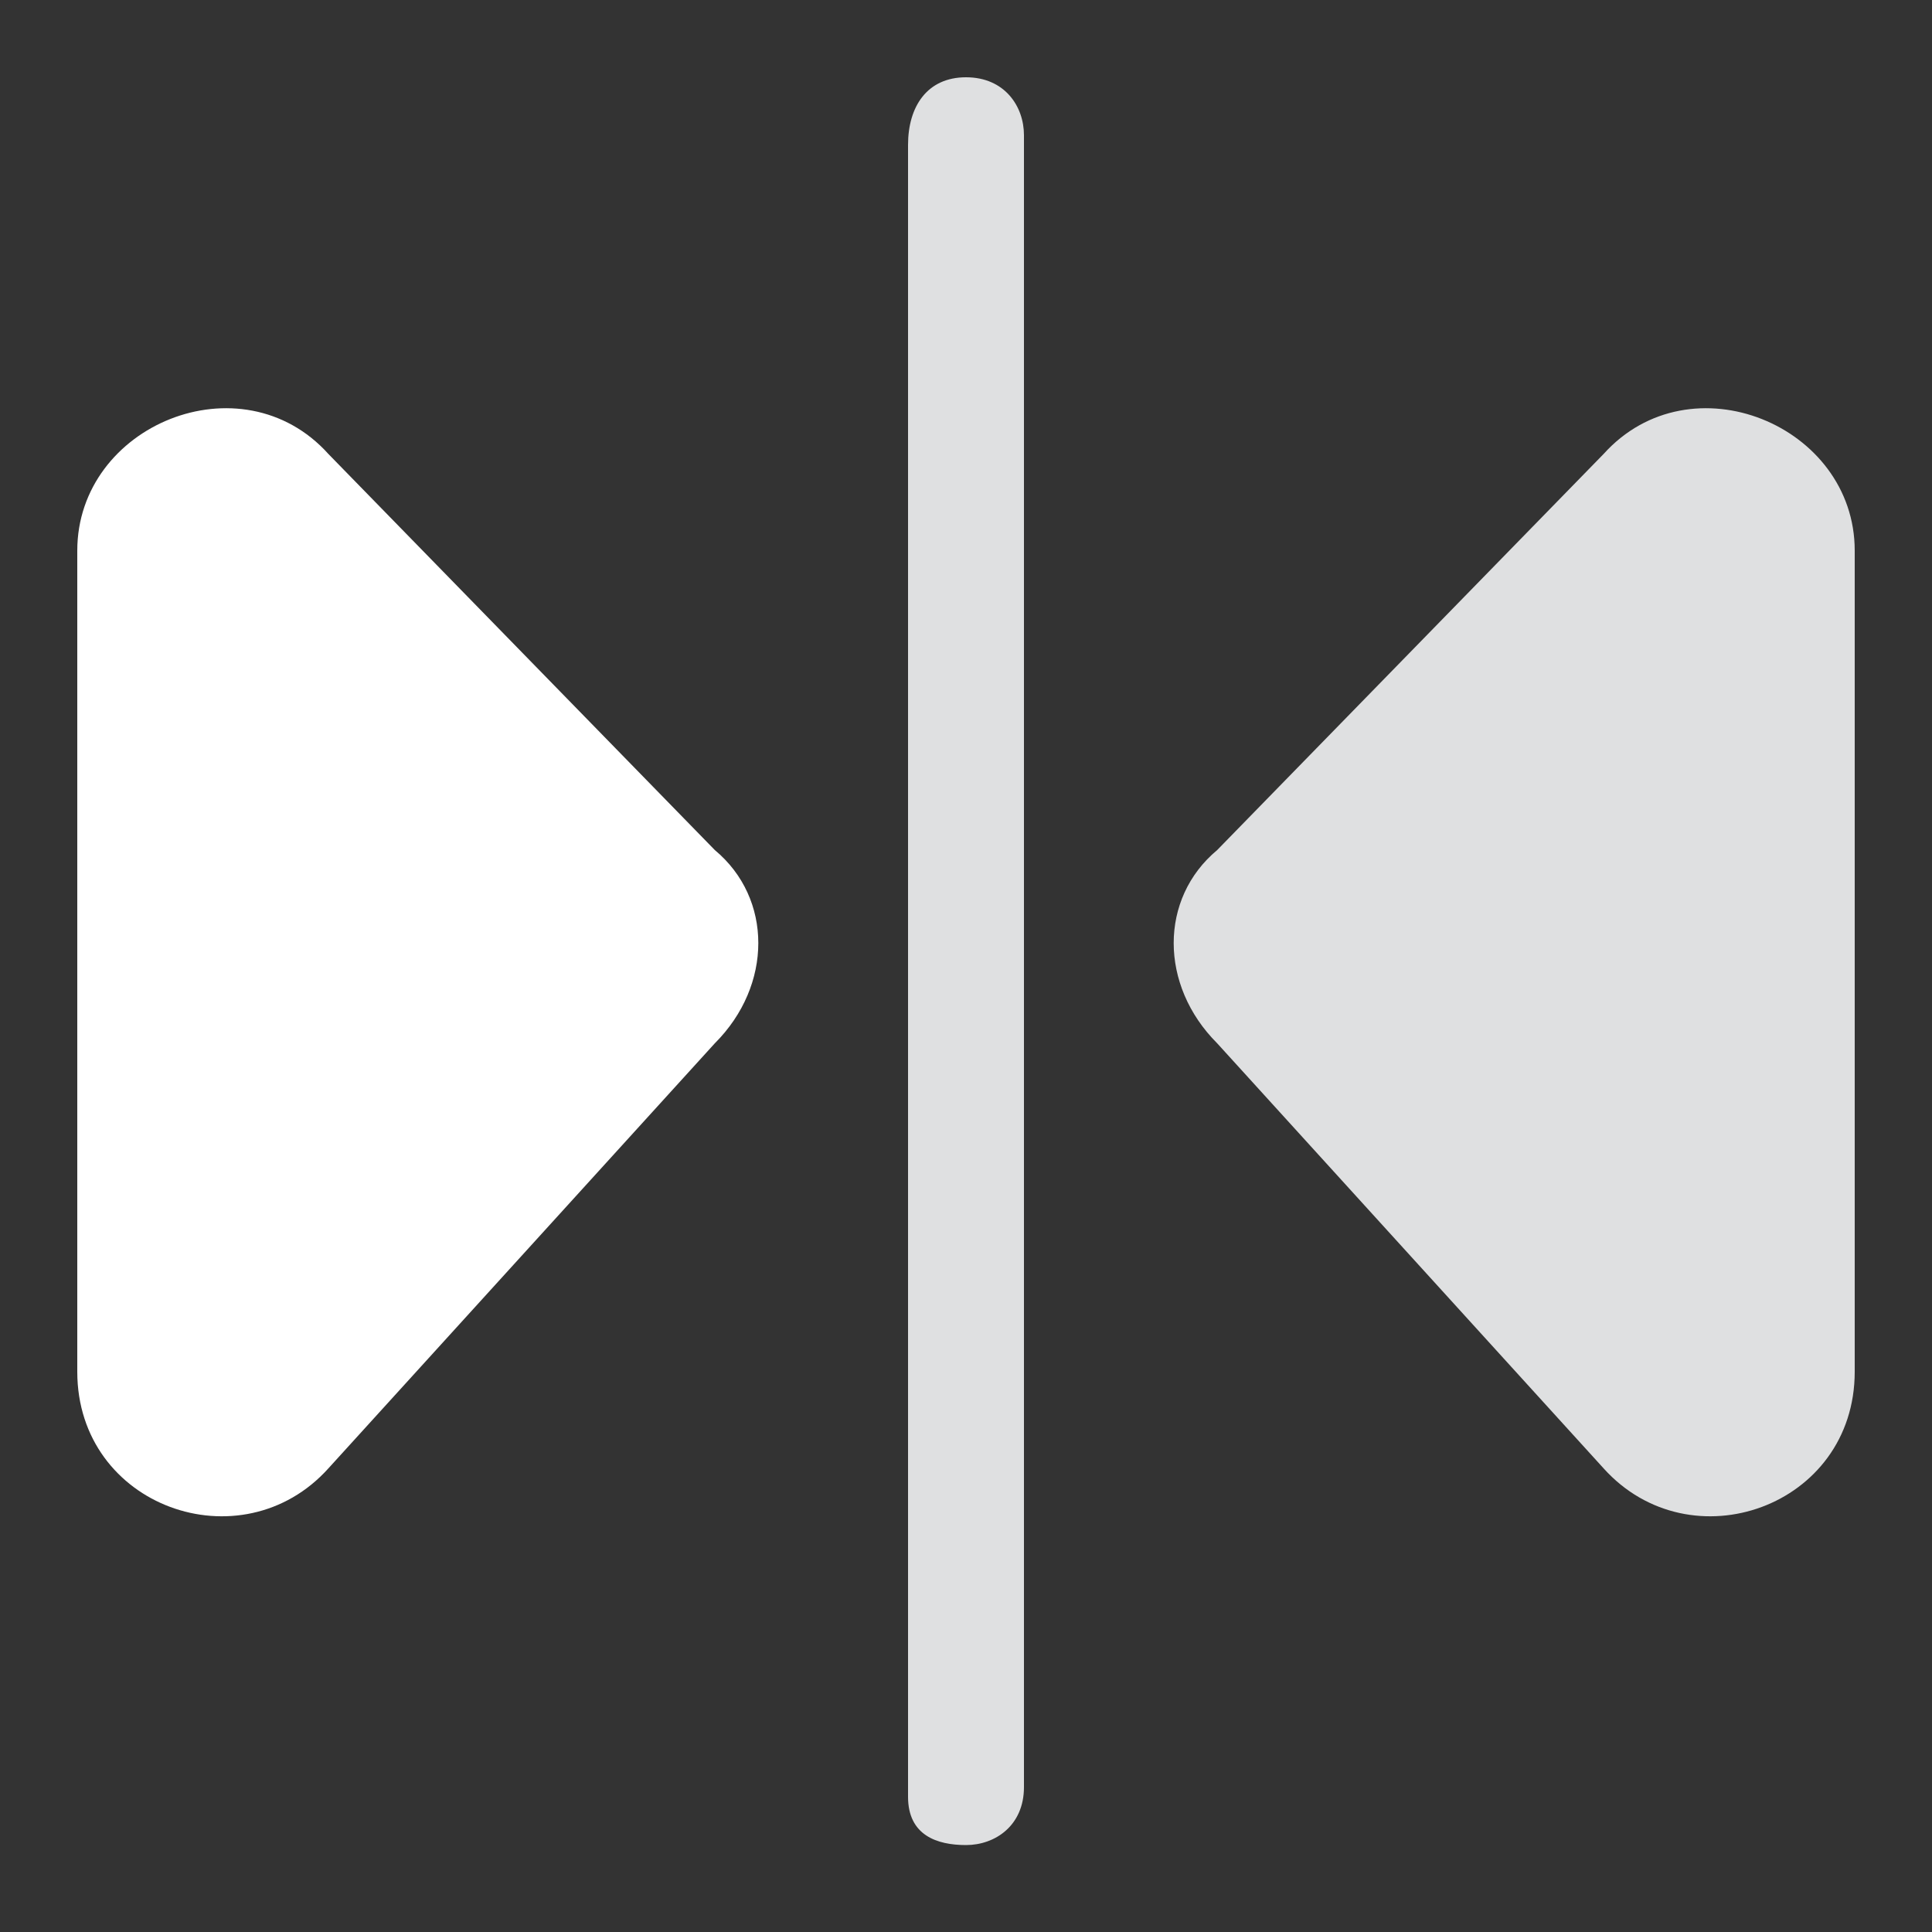
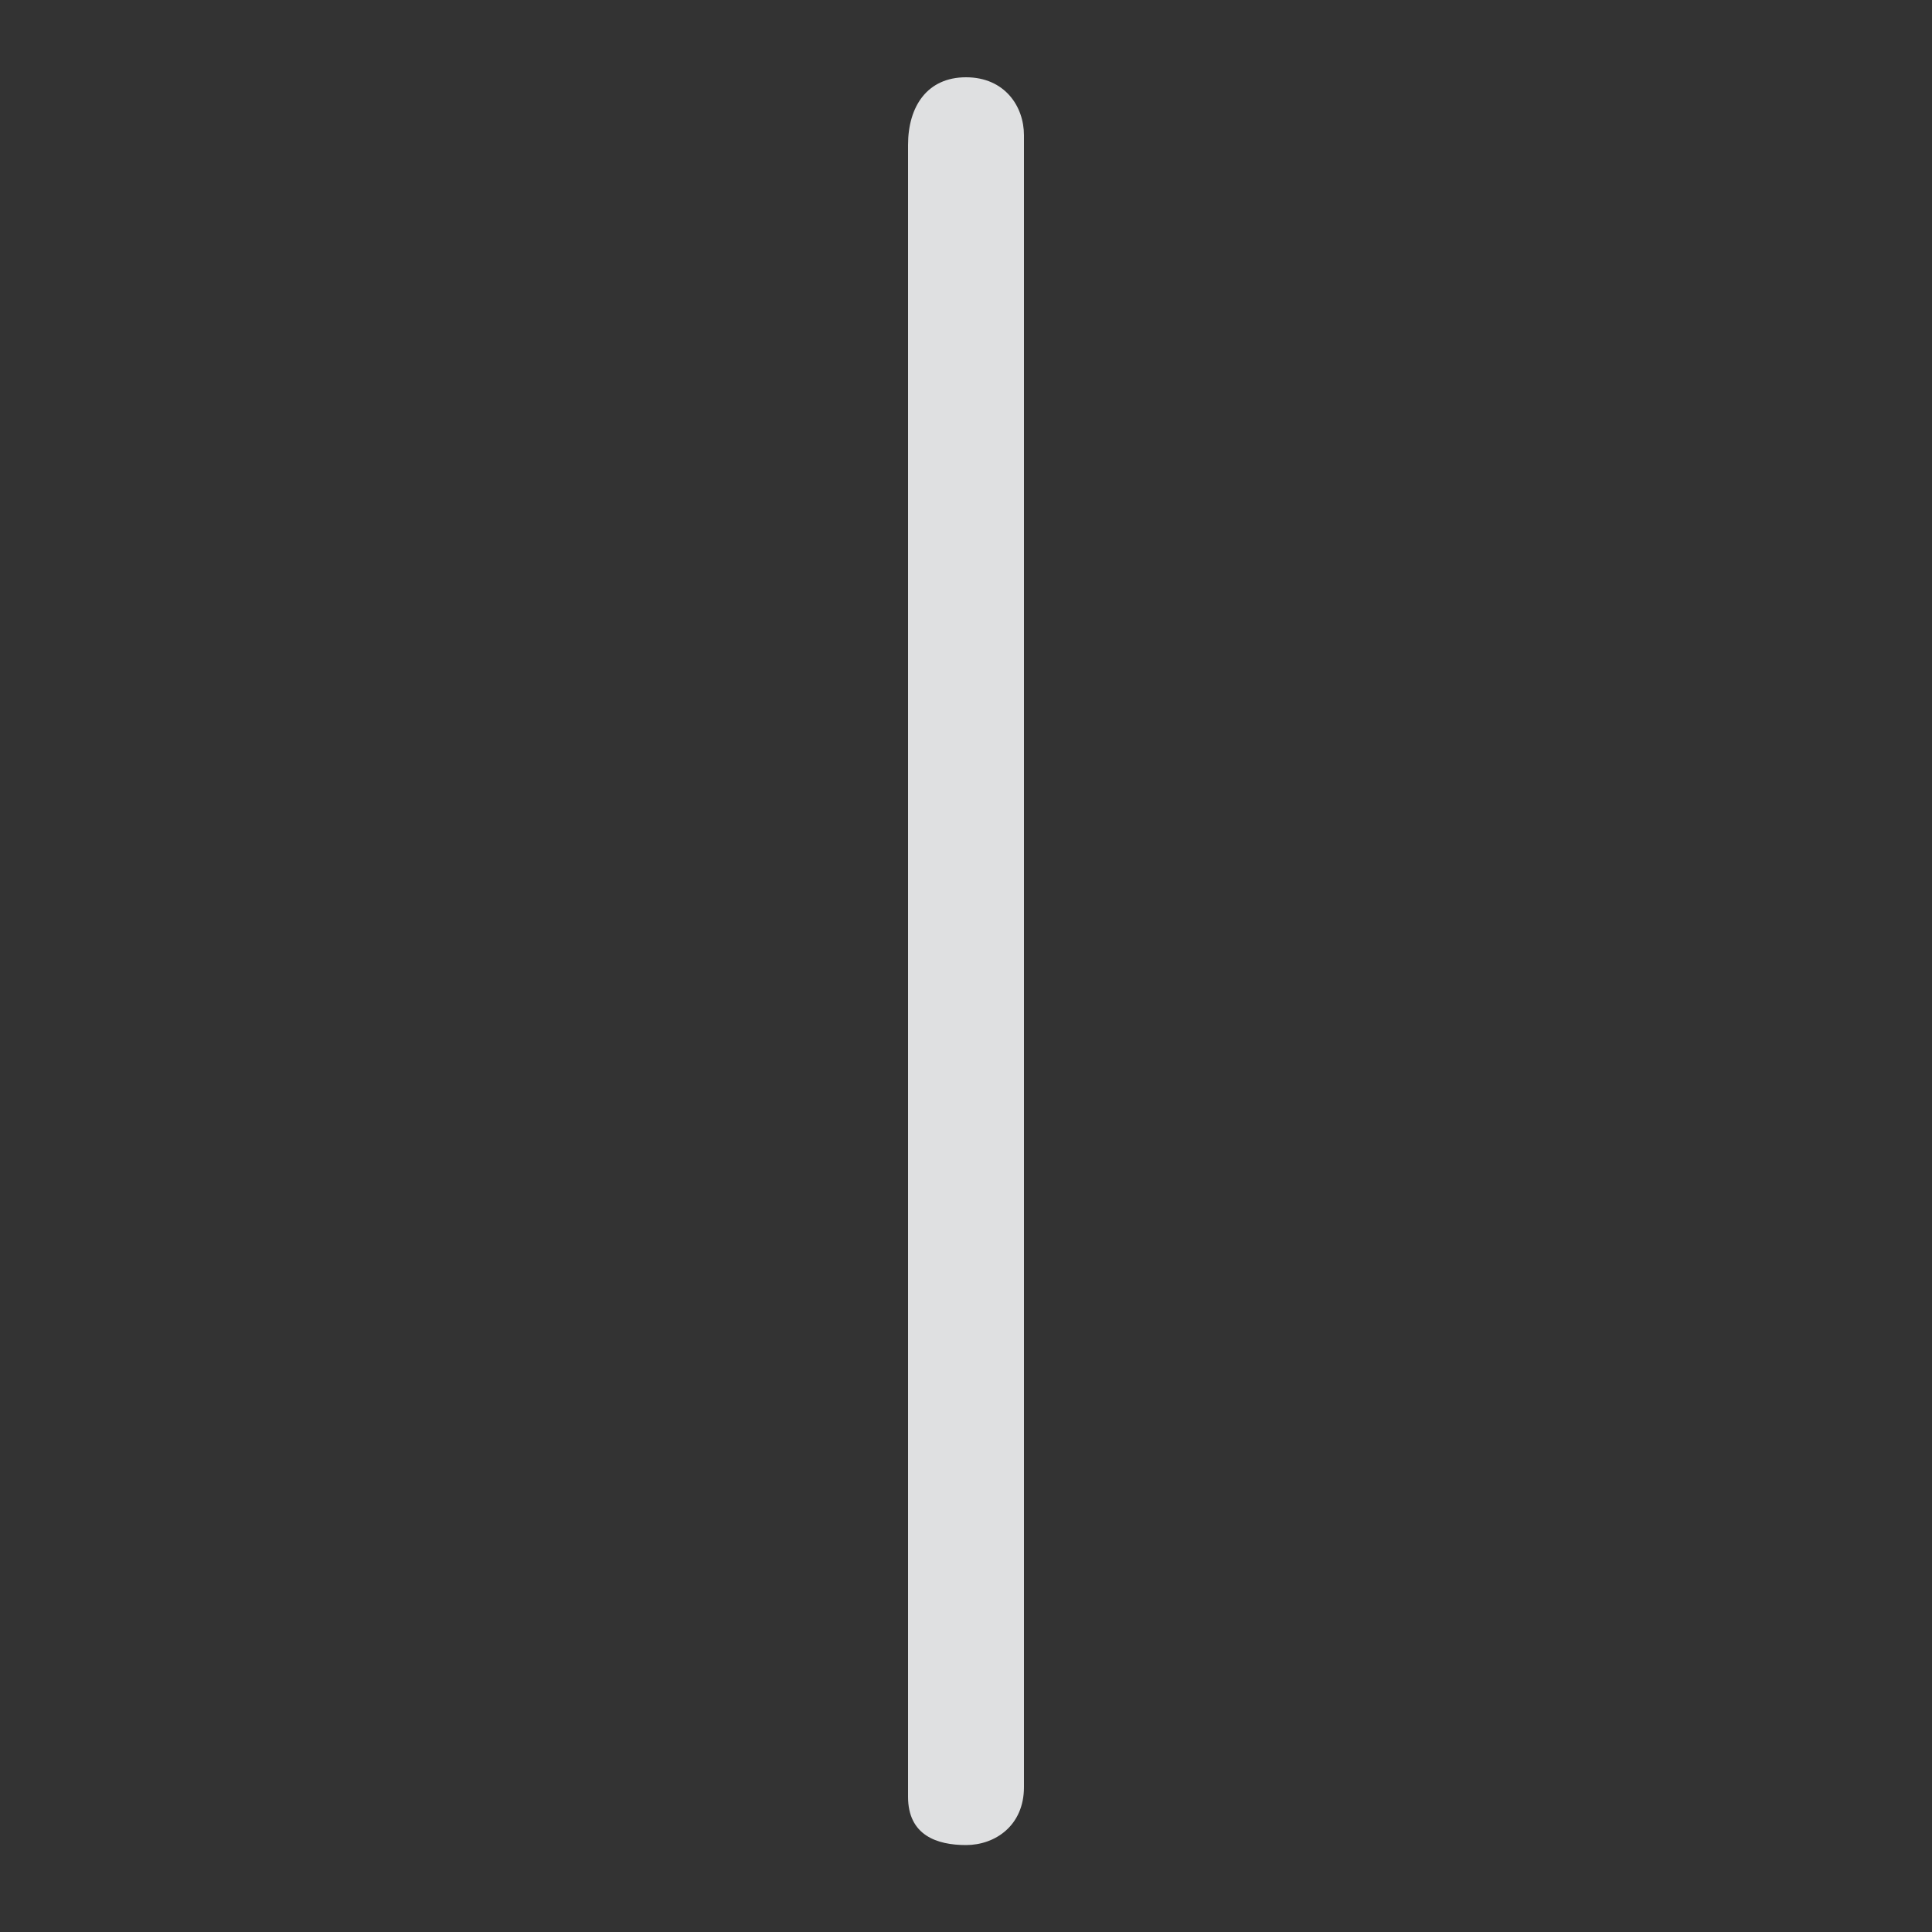
<svg xmlns="http://www.w3.org/2000/svg" version="1.1" id="Layer_1" x="0px" y="0px" viewBox="0 0 20 20" style="enable-background:new 0 0 20 20;" xml:space="preserve">
  <rect x="0" y="0" width="20" height="20" fill="#333333" stroke="none" />
  <style type="text/css">
	.st0{fill-rule:evenodd;clip-rule:evenodd;fill:#DFE0E1;}
	.st1{fill-rule:evenodd;clip-rule:evenodd;fill:#FFFFFF;}
</style>
  <path class="st0" d="M10,0.8c0.4,0,0.6,0.3,0.6,0.6v17.1c0,0.4-0.3,0.6-0.6,0.6S9.4,19,9.4,18.6V1.5C9.4,1.1,9.6,0.8,10,0.8z" />
-   <path class="st0" d="M16.6,4.7c0.9-1,2.6-0.3,2.6,1v8.5c0,1.4-1.7,2-2.6,1l-4-4.4c-0.6-0.6-0.6-1.5,0-2L16.6,4.7z" />
-   <path class="st1" d="M3.4,4.7c-0.9-1-2.6-0.3-2.6,1v8.5c0,1.4,1.7,2,2.6,1l4-4.4c0.6-0.6,0.6-1.5,0-2L3.4,4.7z" />
</svg>